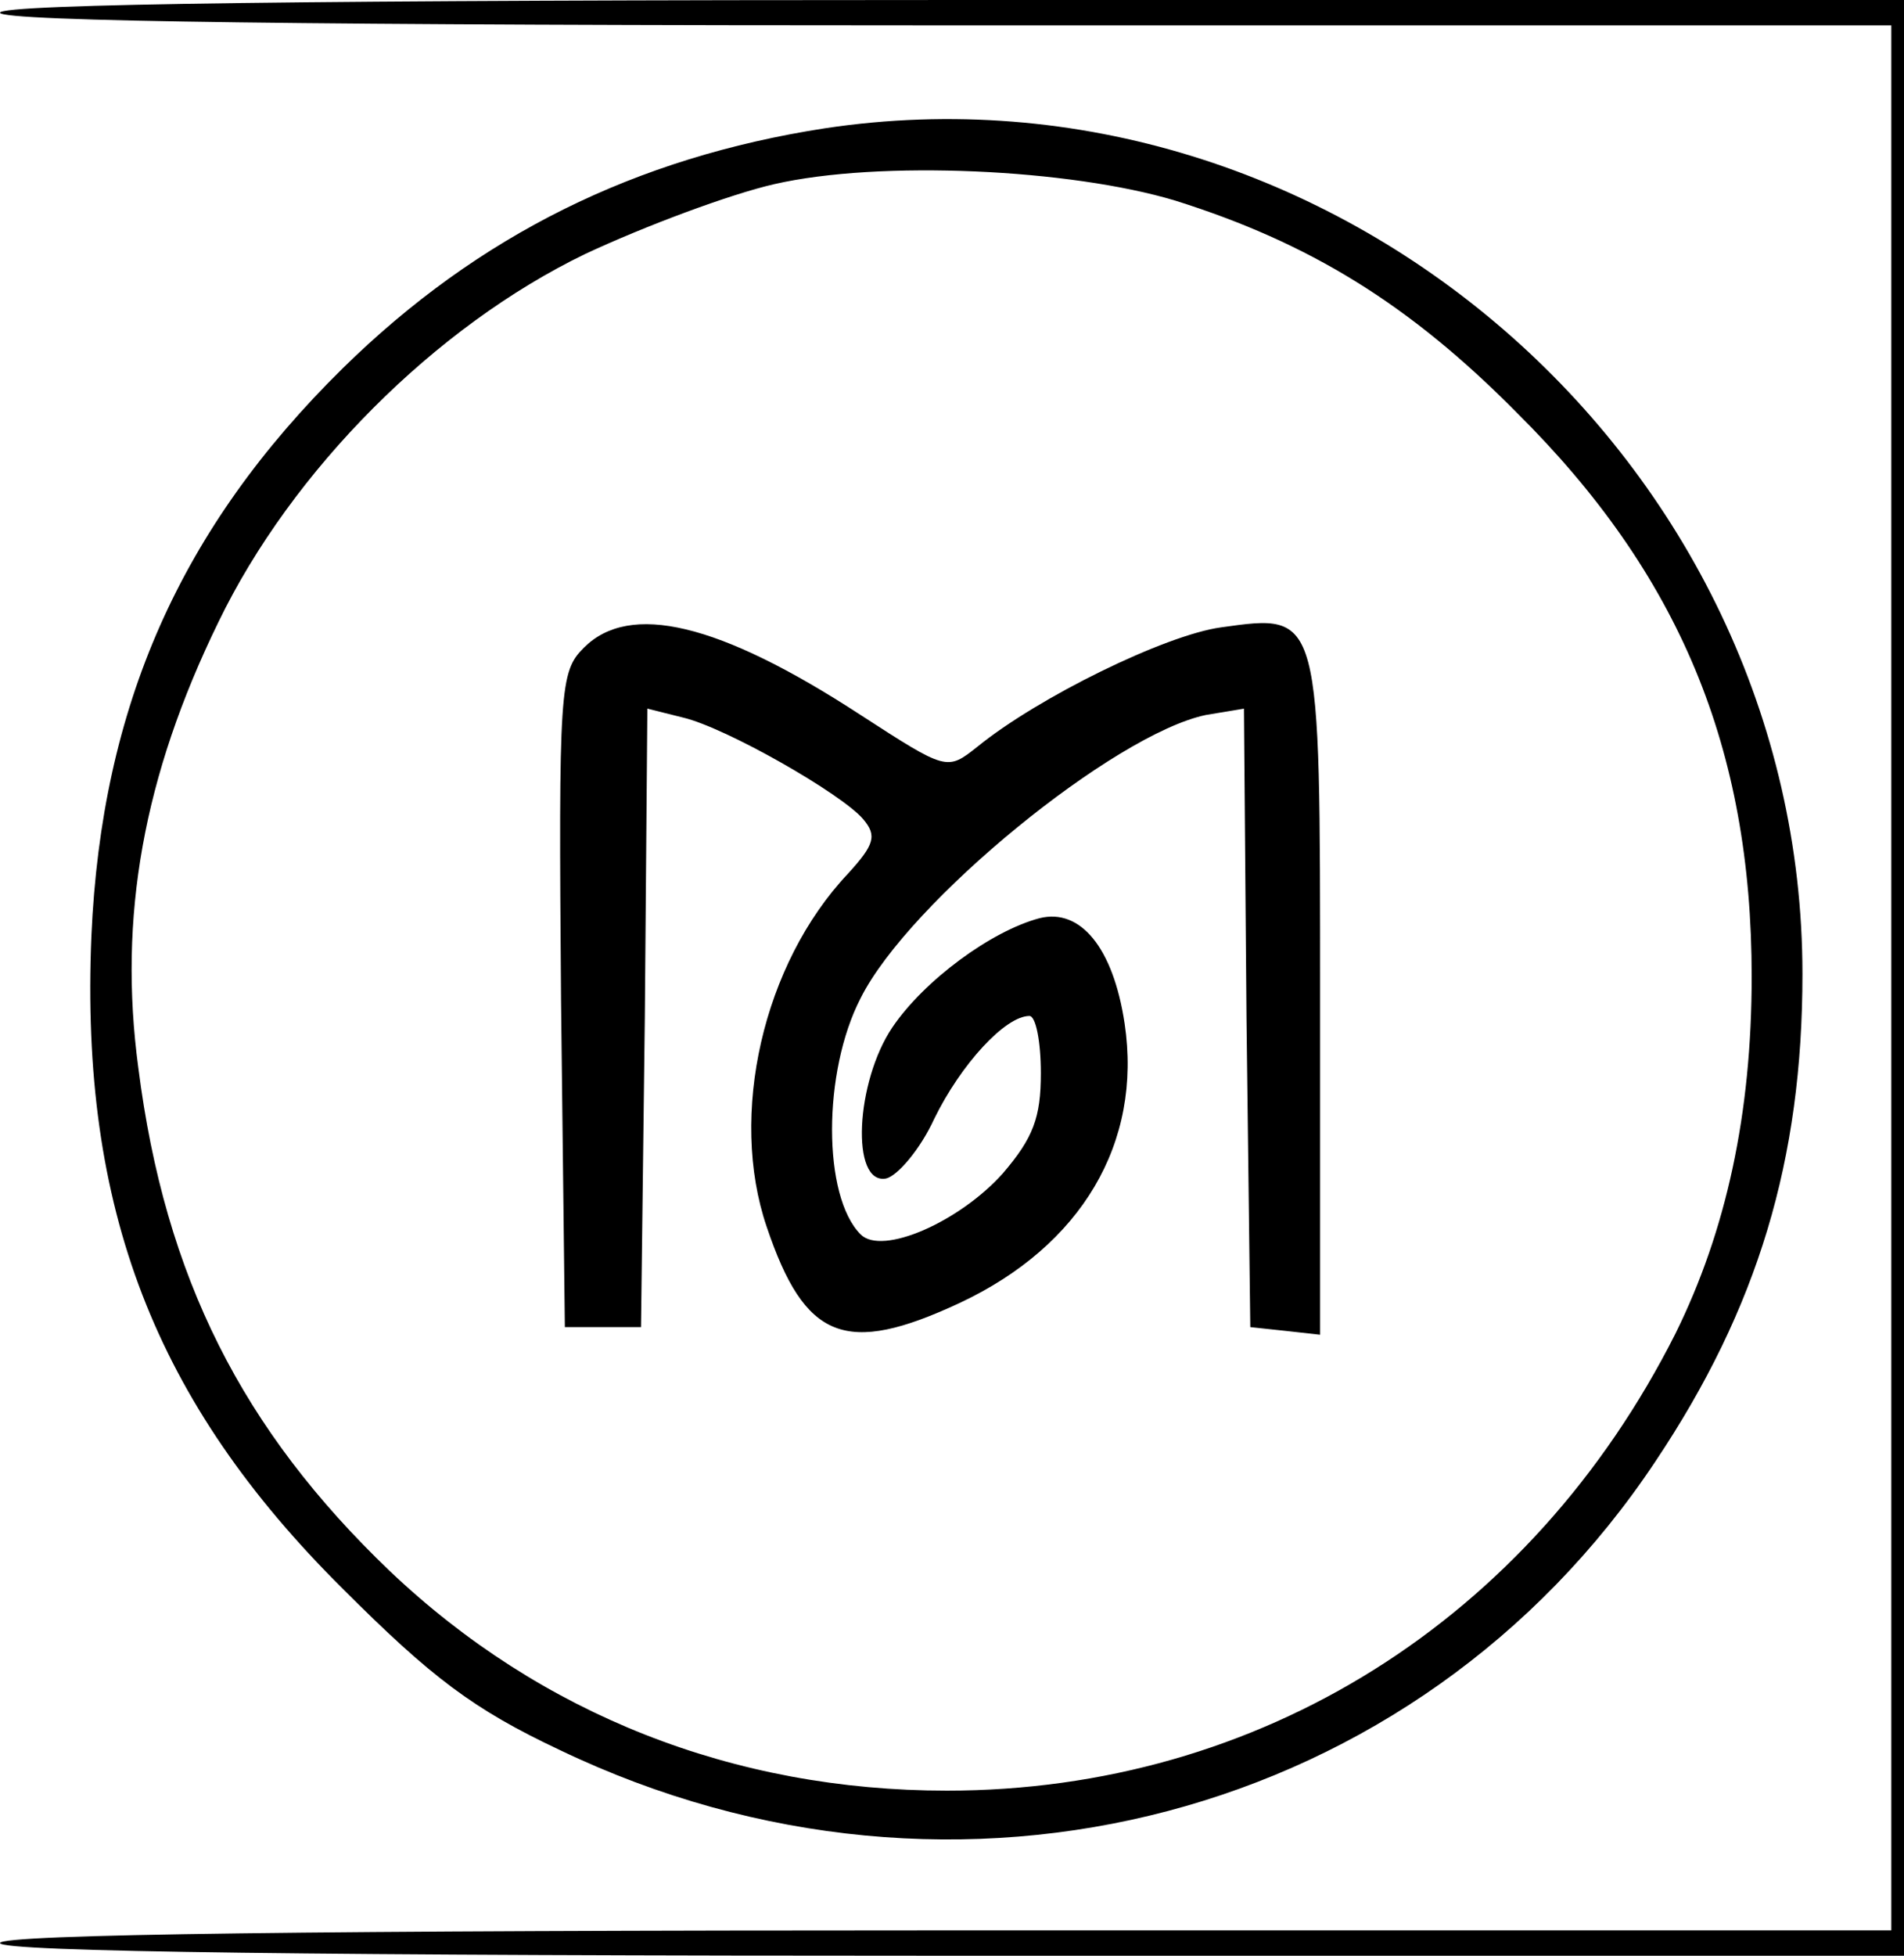
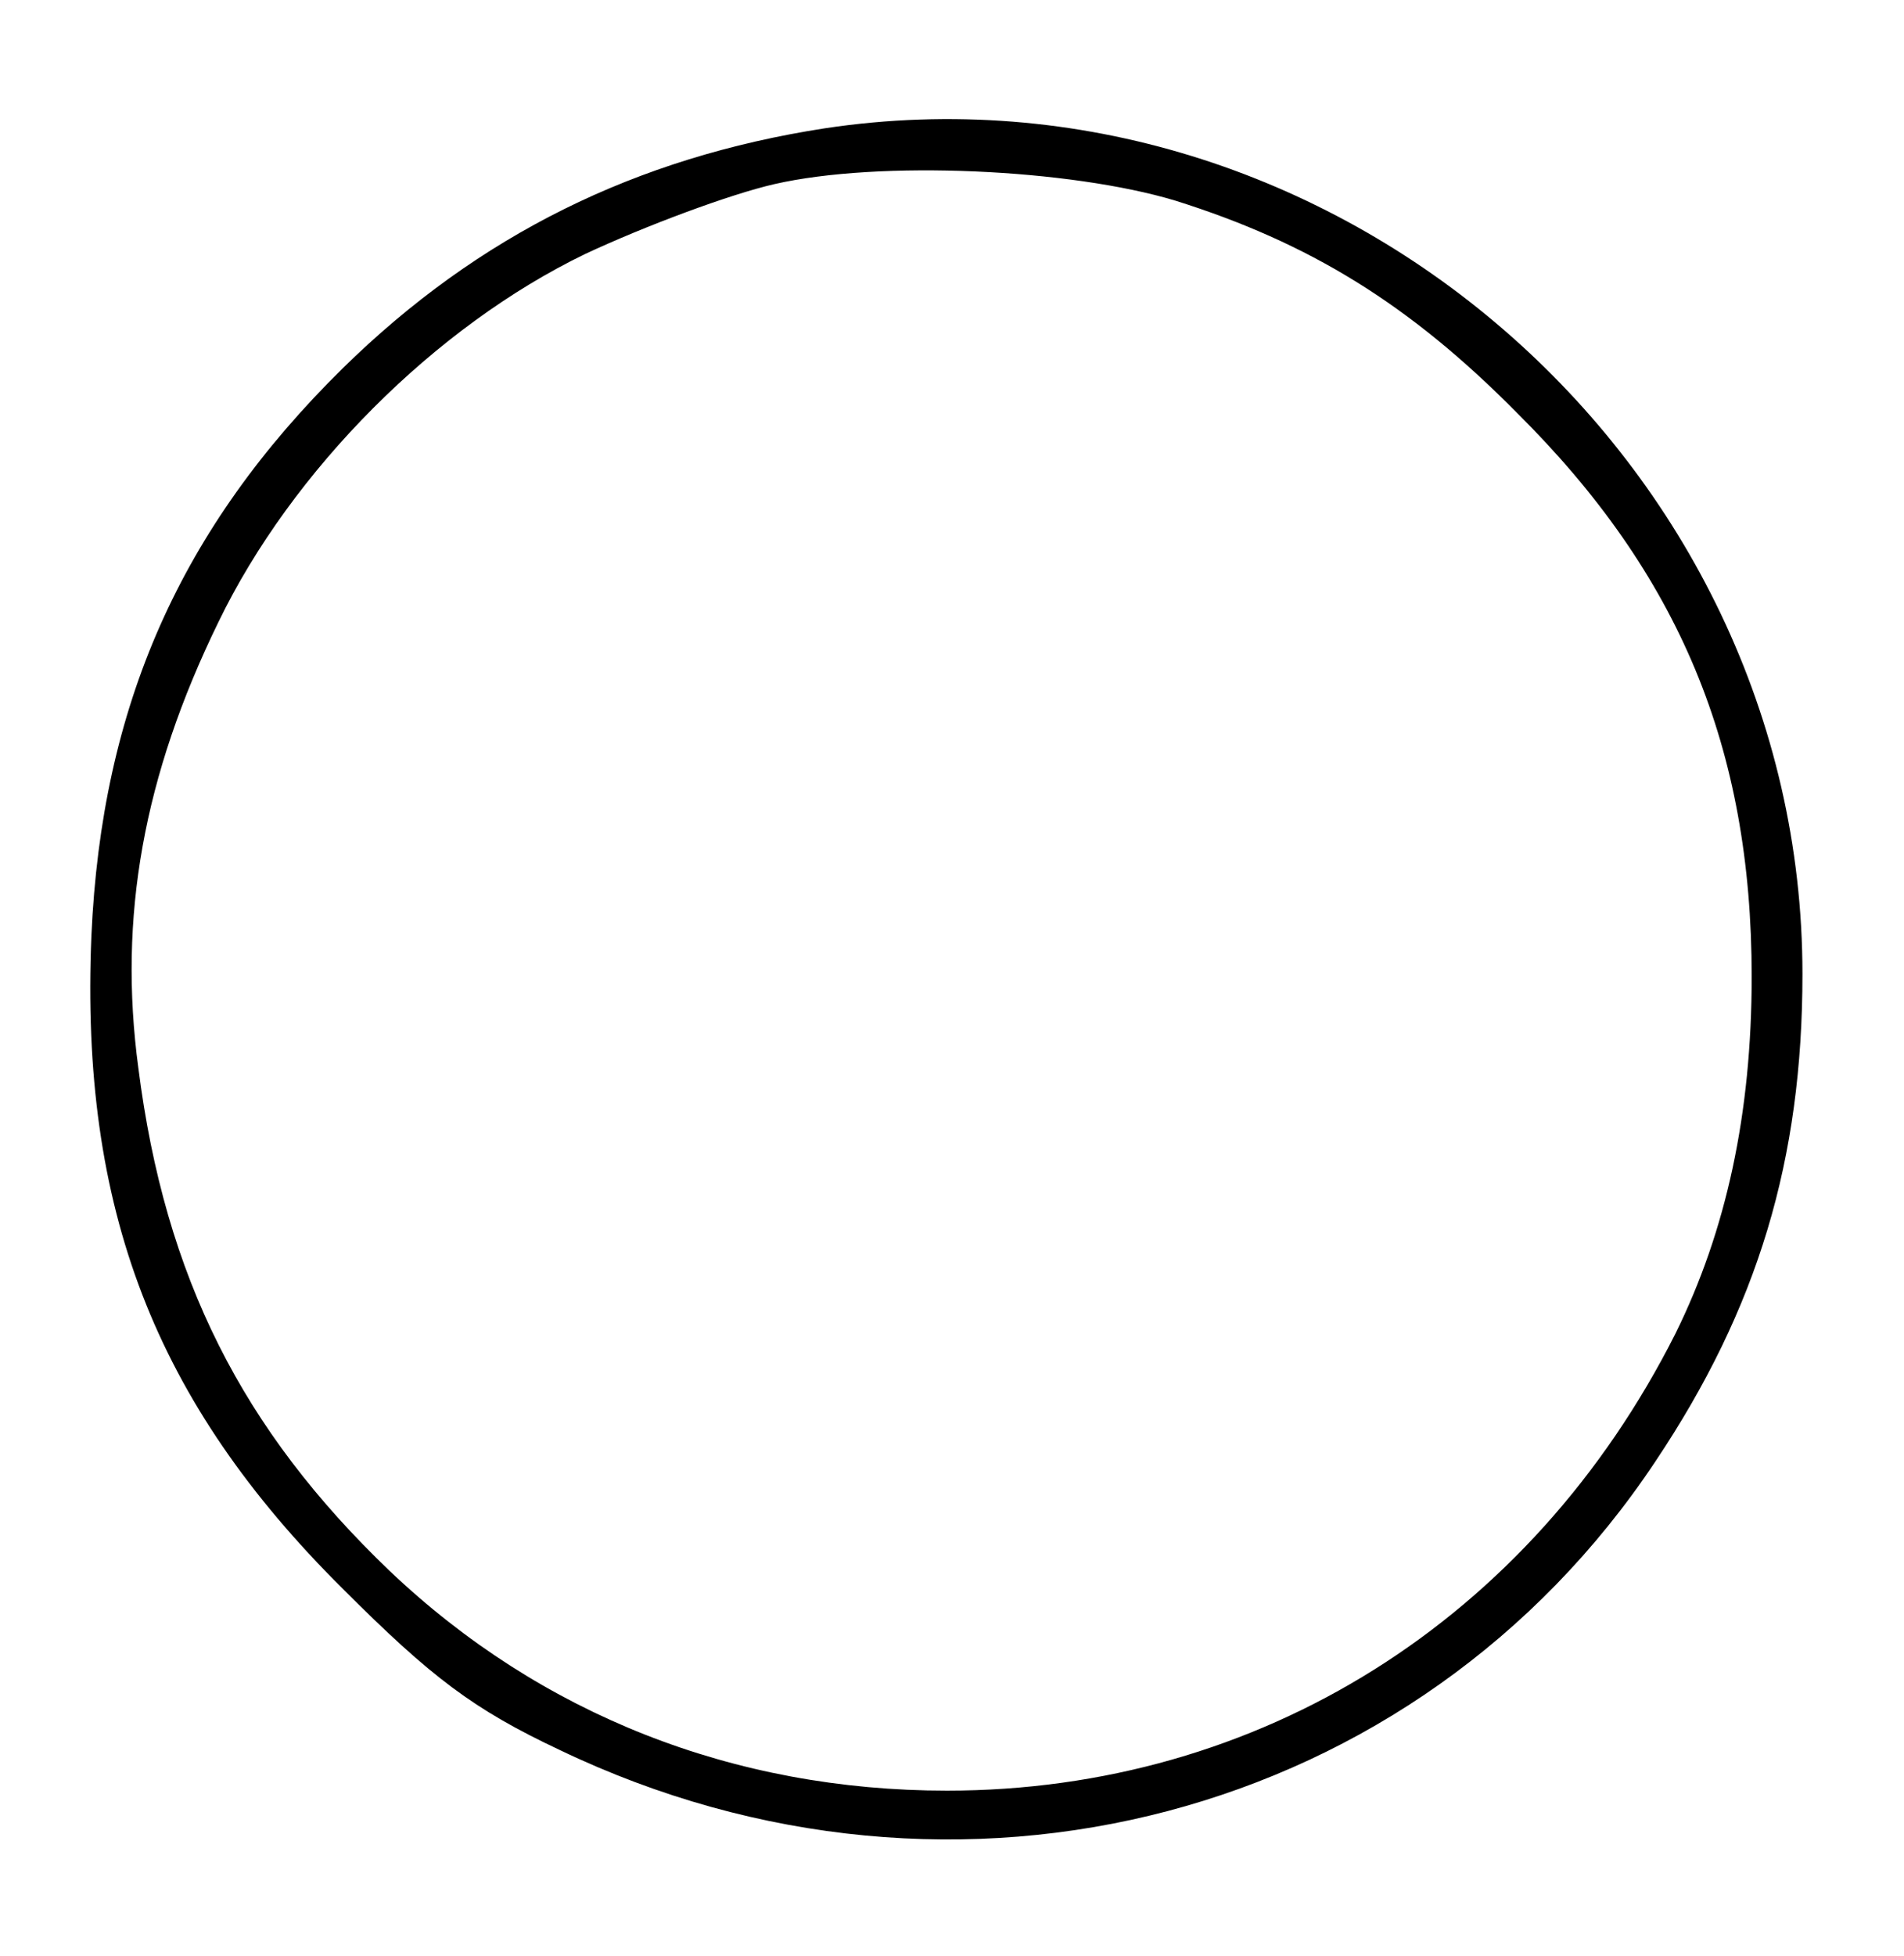
<svg xmlns="http://www.w3.org/2000/svg" version="1.0" width="150pt" height="154pt" viewBox="0 0 150 154" preserveAspectRatio="xMidYMid meet">
  <g transform="translate(0,154) scale(0.1,-0.1)" fill="#000000" stroke="none">
-     <path d="M0 1530 c0 -7 255 -10 745 -10 l745 0 0 -750 0 -750 -745 0 c-490 0 -745 -3 -745 -10 0 -7 257 -10 750 -10 l750 0 0 770 0 770 -750 0 c-493 0 -750 -3 -750 -10z" />
-     <path d="M650 1439 c-149 -23 -273 -84 -380 -189 -128 -126 -190 -266 -198 -447 -9 -215 50 -367 198 -514 70 -70 103 -95 171 -127 313 -150 676 -54 863 227 81 121 116 238 116 384 0 405 -371 726 -770 666z m276 -57 c105 -33 184 -81 269 -167 128 -127 185 -264 185 -444 0 -108 -20 -200 -60 -281 -114 -226 -328 -360 -574 -360 -168 0 -320 60 -439 173 -116 111 -177 231 -198 396 -16 119 4 230 63 351 58 120 171 233 289 290 47 22 114 47 149 55 83 19 233 12 316 -13z" />
-     <path d="M460 1030 c-19 -19 -20 -31 -18 -278 l3 -257 30 0 30 0 3 244 2 243 28 -7 c34 -8 125 -60 142 -80 11 -13 9 -20 -12 -43 -67 -71 -94 -190 -64 -278 30 -89 62 -102 152 -60 96 45 144 126 130 220 -9 60 -35 91 -67 83 -38 -10 -91 -49 -116 -86 -29 -43 -33 -124 -5 -119 9 2 27 23 38 47 21 43 56 81 75 81 5 0 9 -20 9 -45 0 -35 -6 -51 -30 -79 -34 -38 -95 -65 -112 -48 -30 30 -30 128 0 186 38 76 200 208 272 223 l30 5 2 -243 3 -244 28 -3 27 -3 0 265 c0 305 1 303 -78 292 -44 -6 -144 -55 -192 -94 -24 -19 -24 -19 -92 25 -112 73 -182 89 -218 53z" />
+     <path d="M650 1439 c-149 -23 -273 -84 -380 -189 -128 -126 -190 -266 -198 -447 -9 -215 50 -367 198 -514 70 -70 103 -95 171 -127 313 -150 676 -54 863 227 81 121 116 238 116 384 0 405 -371 726 -770 666z m276 -57 c105 -33 184 -81 269 -167 128 -127 185 -264 185 -444 0 -108 -20 -200 -60 -281 -114 -226 -328 -360 -574 -360 -168 0 -320 60 -439 173 -116 111 -177 231 -198 396 -16 119 4 230 63 351 58 120 171 233 289 290 47 22 114 47 149 55 83 19 233 12 316 -13" />
  </g>
</svg>